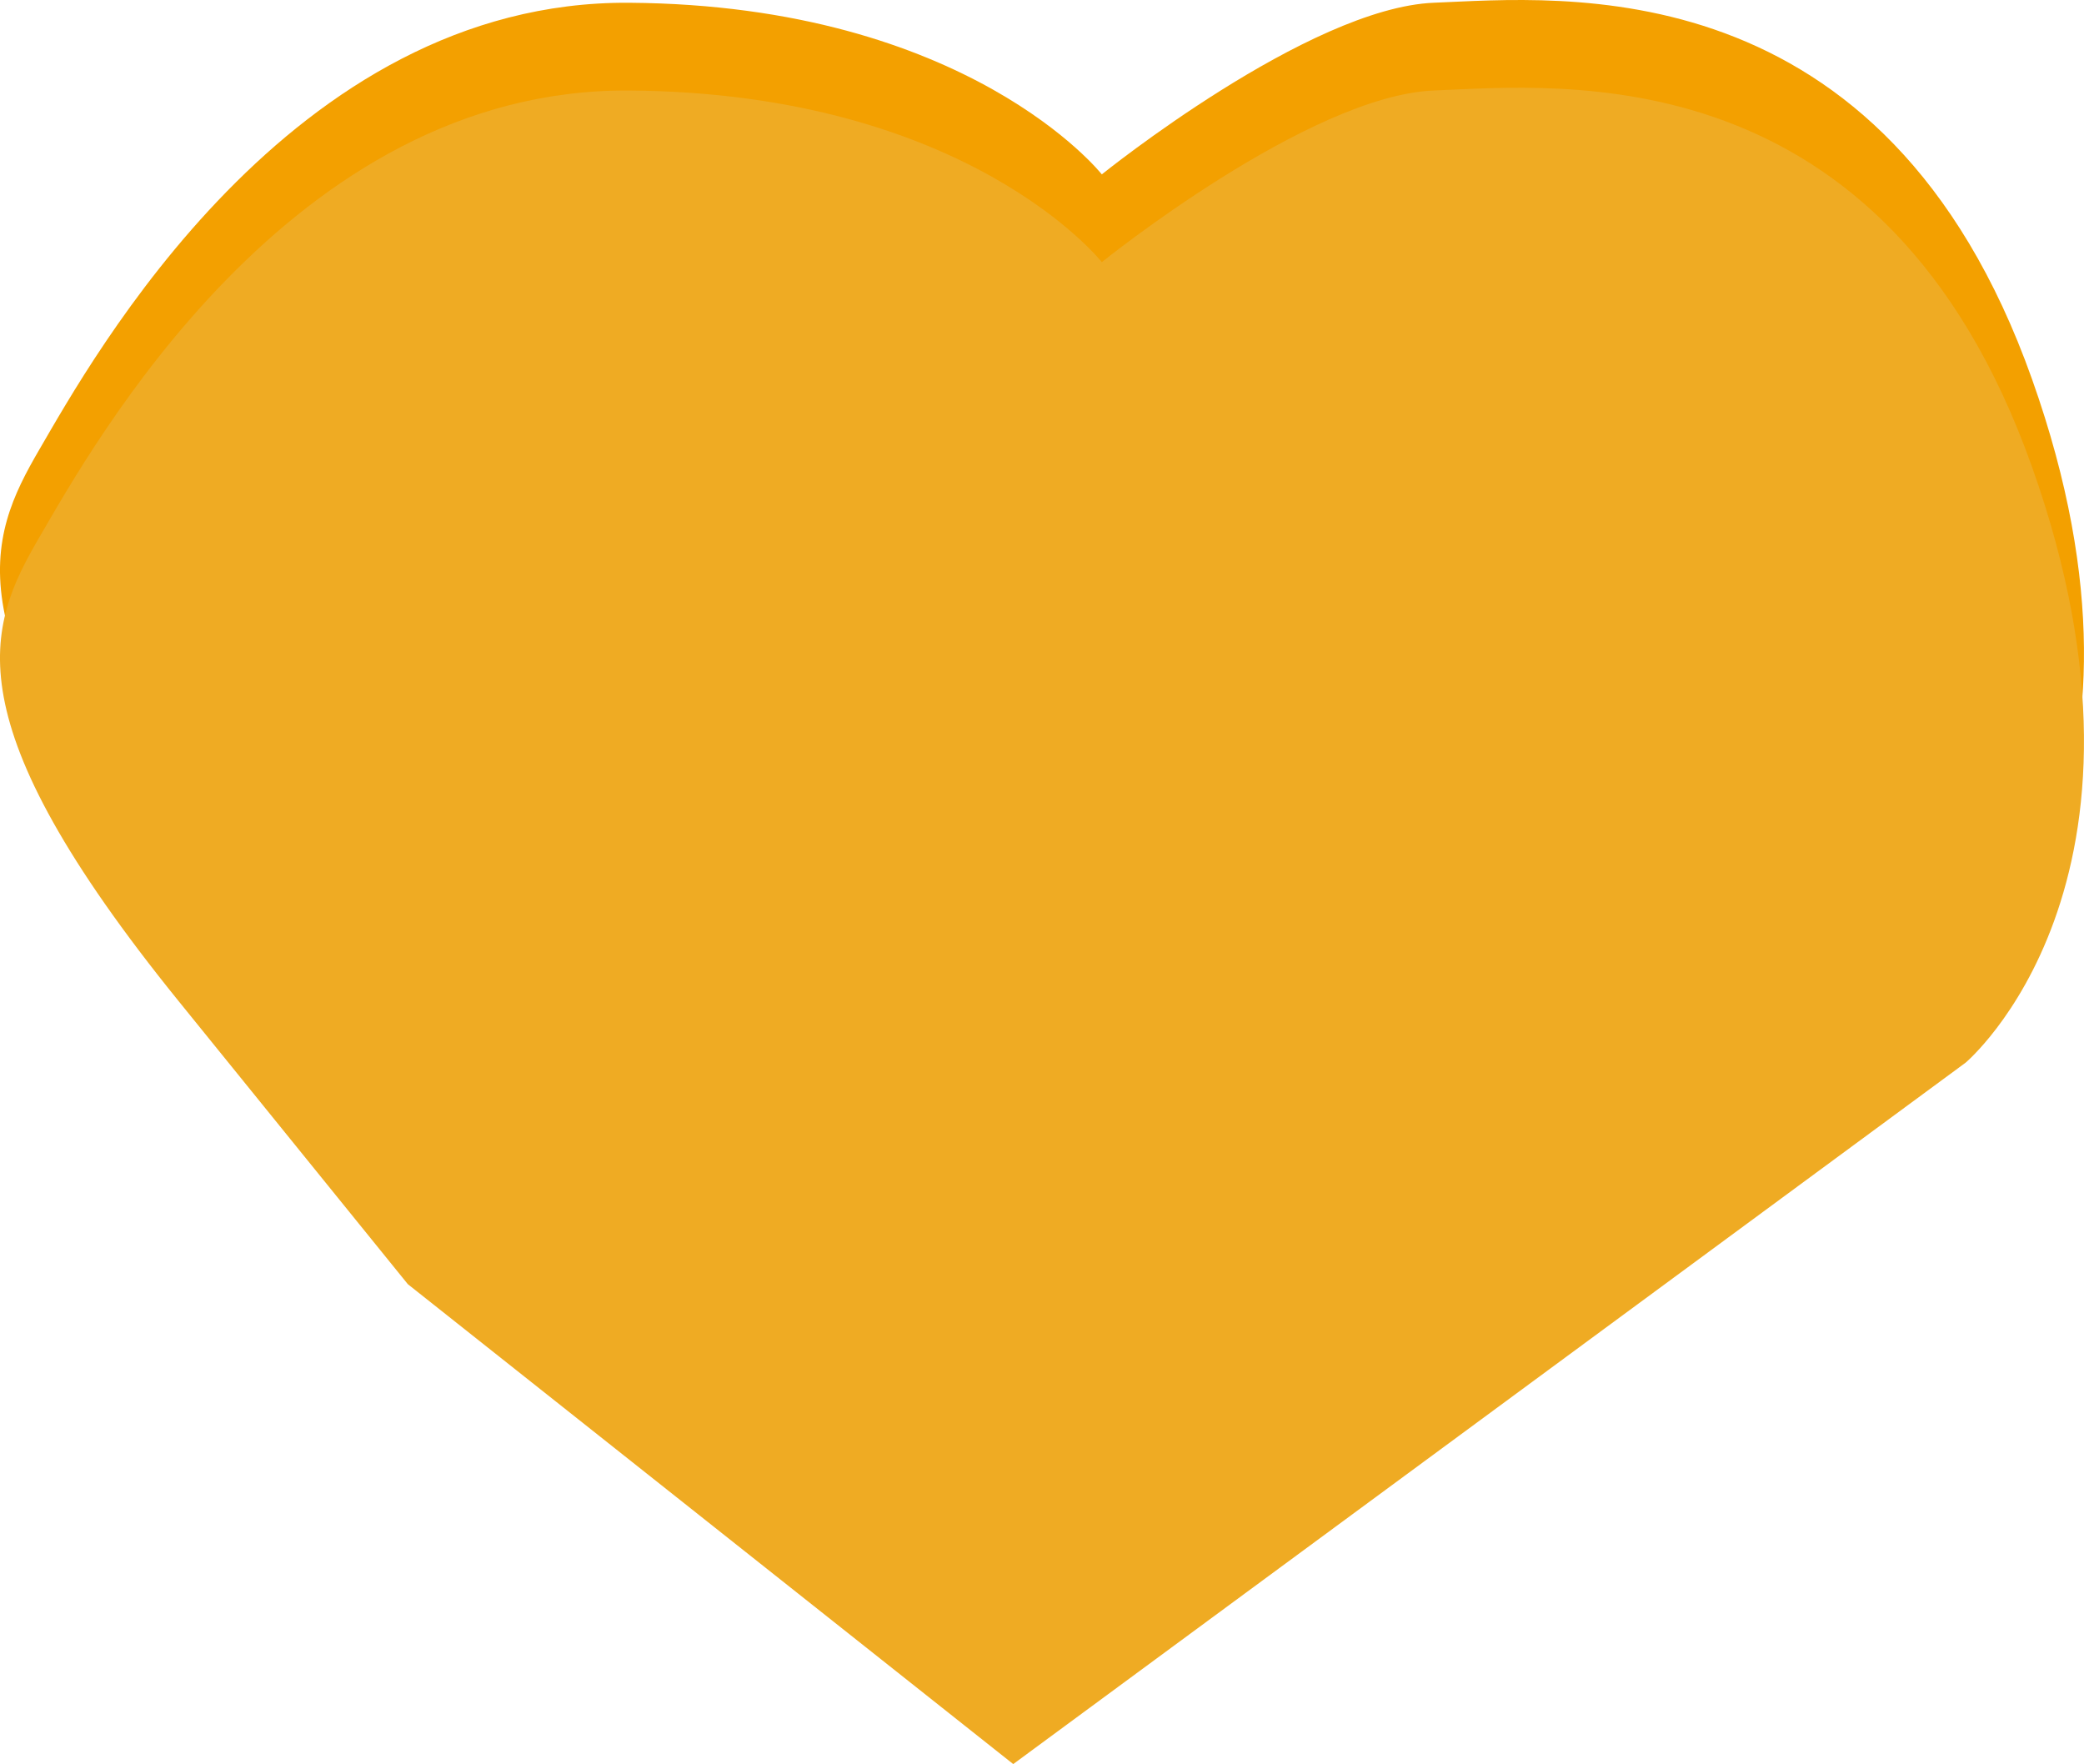
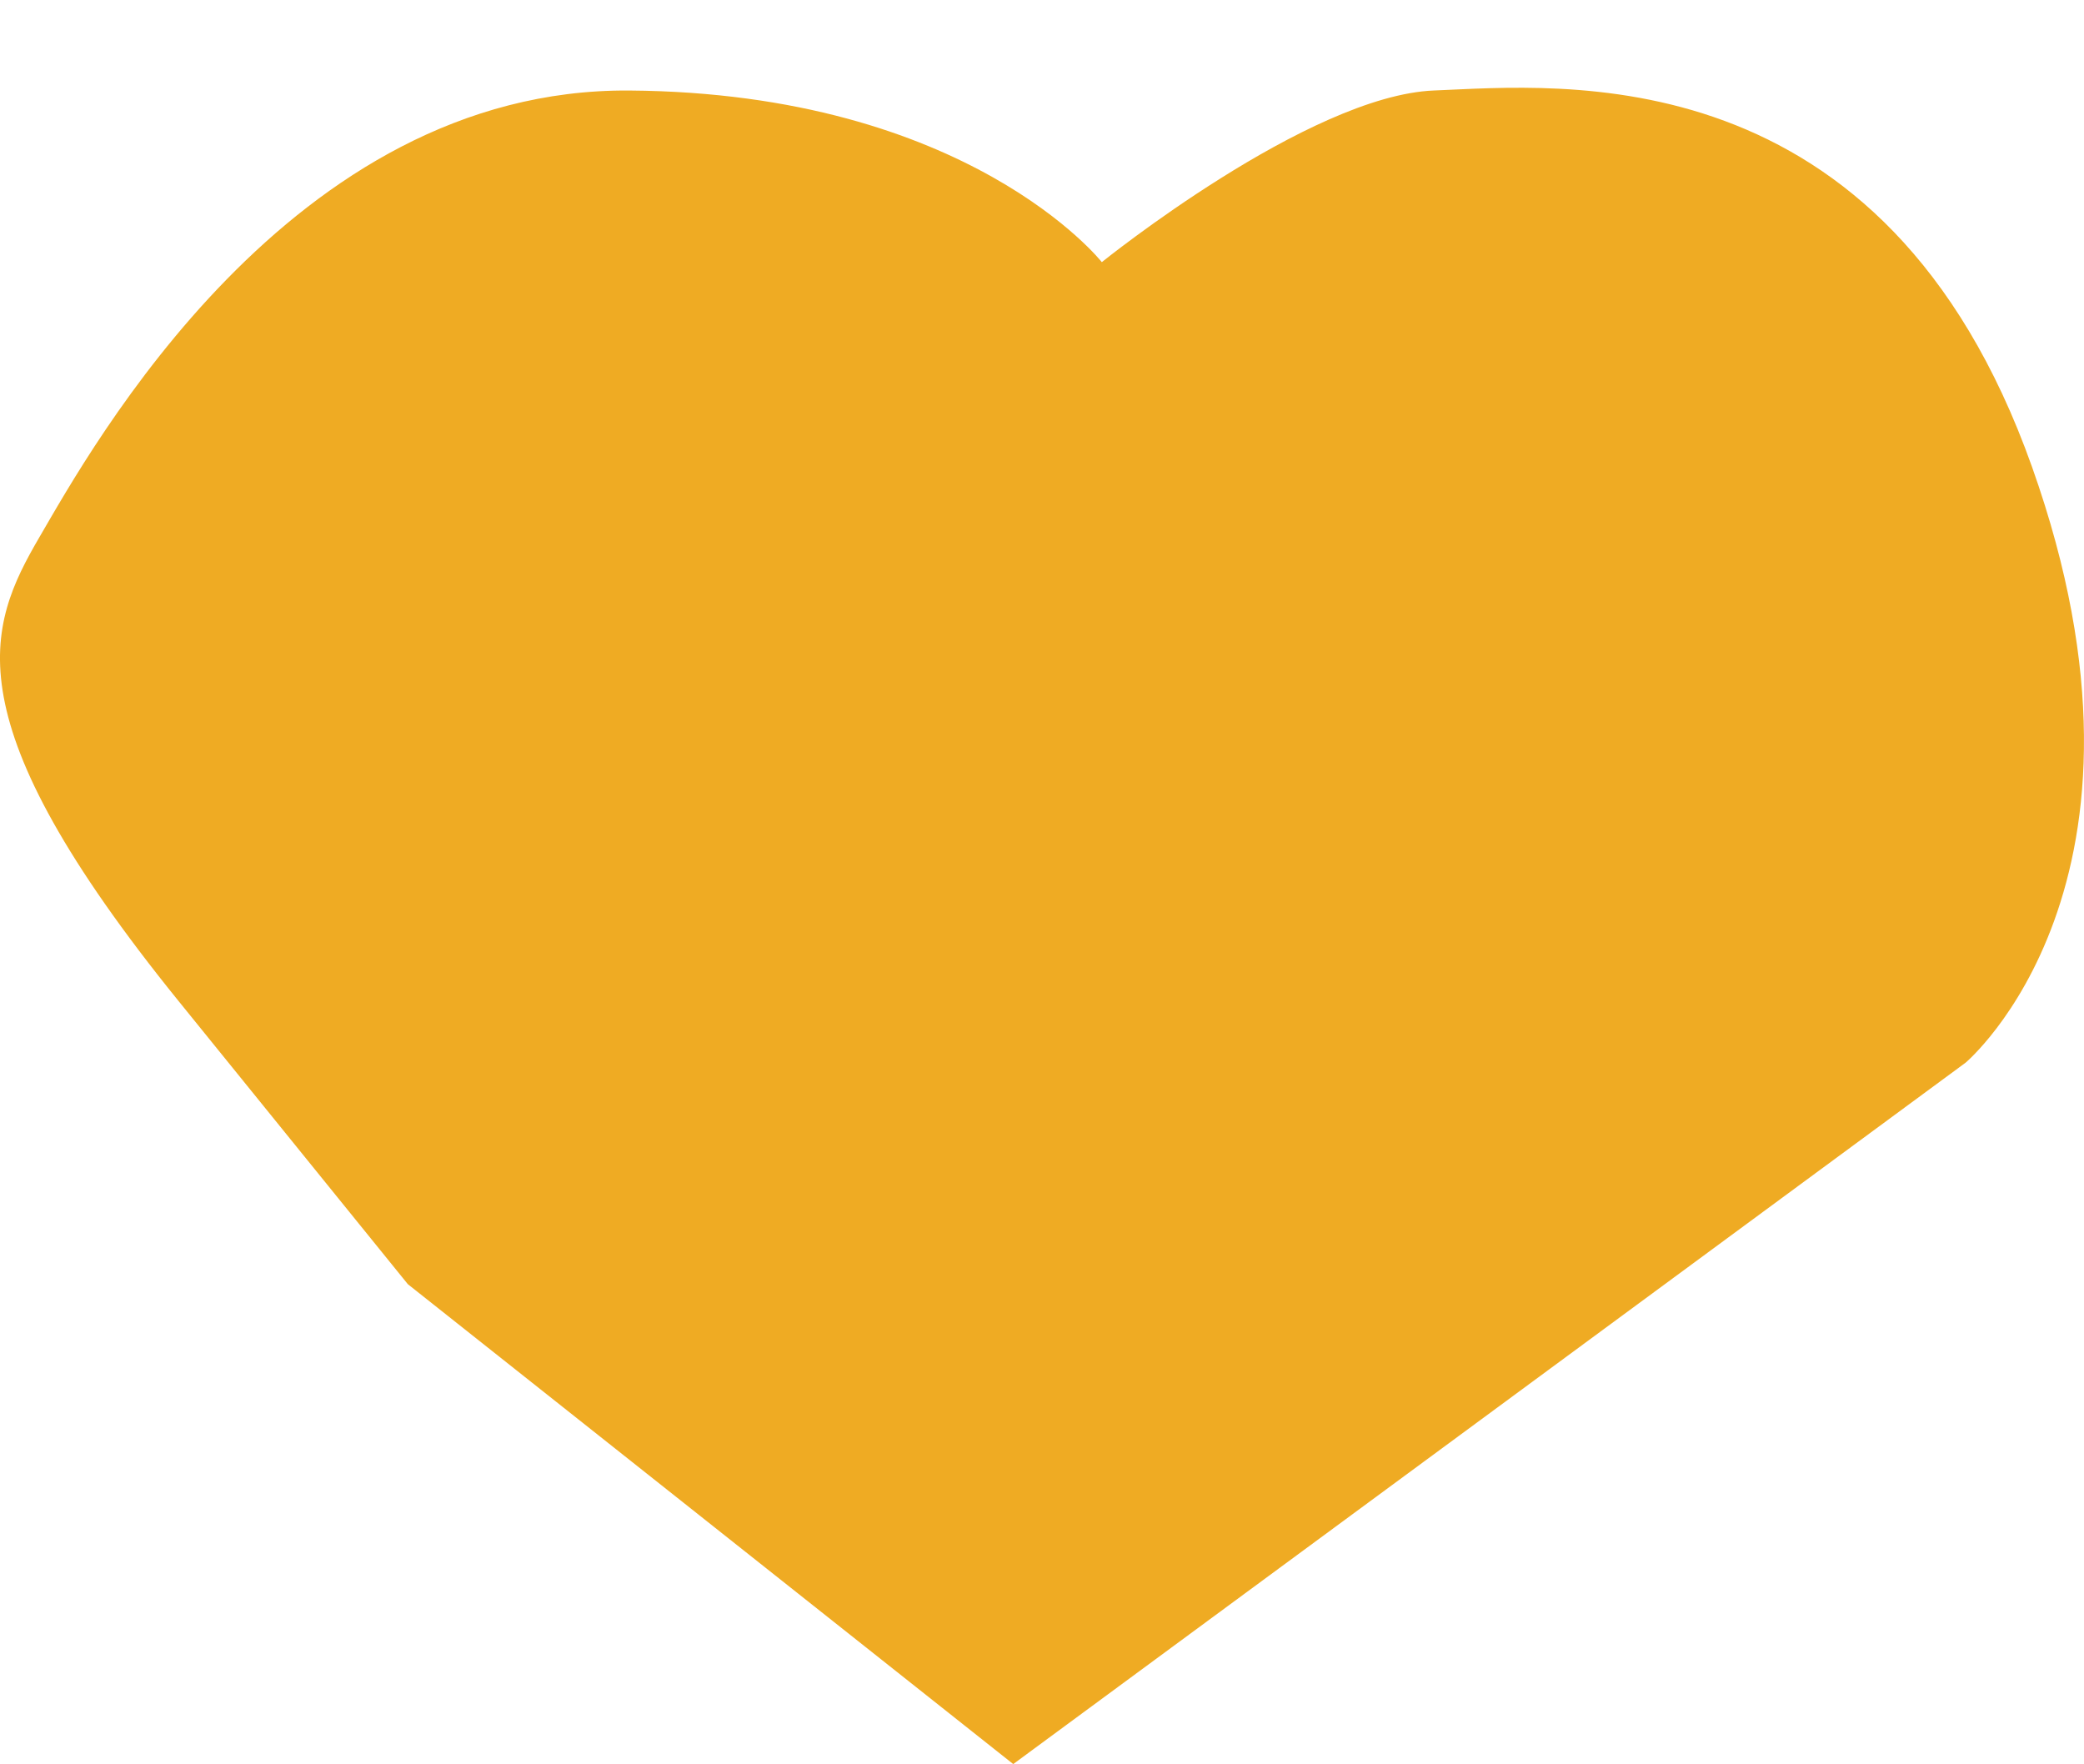
<svg xmlns="http://www.w3.org/2000/svg" id="Layer_1" width="687.03" height="581.53" viewBox="0 0 687.03 581.53">
  <defs>
    <style>.cls-1{fill:#f3a000;}.cls-1,.cls-2{stroke-width:0px;}.cls-2{fill:#efab23;}</style>
  </defs>
-   <path class="cls-1" d="M363.24,57.49S319.29,1.71,207.47.91C95.65.11,30.28,118.49,13,148.14s-29.45,59.92,46,153.09l75.45,93.17,199.58,158.2,313.97-231.22s70.58-59.32,21.9-196.38C621.23-12.06,514.14-.73,472.76.9c-41.38,1.64-109.52,56.58-109.52,56.58Z" />
  <path class="cls-2" d="M363.24,86.42s-43.94-55.78-155.77-56.58C95.65,29.04,30.28,147.43,13,177.07c-17.28,29.64-29.45,59.92,46,153.09l75.45,93.17,199.58,158.2,313.97-231.22s70.58-59.32,21.9-196.38c-48.68-137.06-155.77-125.73-197.14-124.1-41.38,1.64-109.52,56.58-109.52,56.58Z" />
</svg>